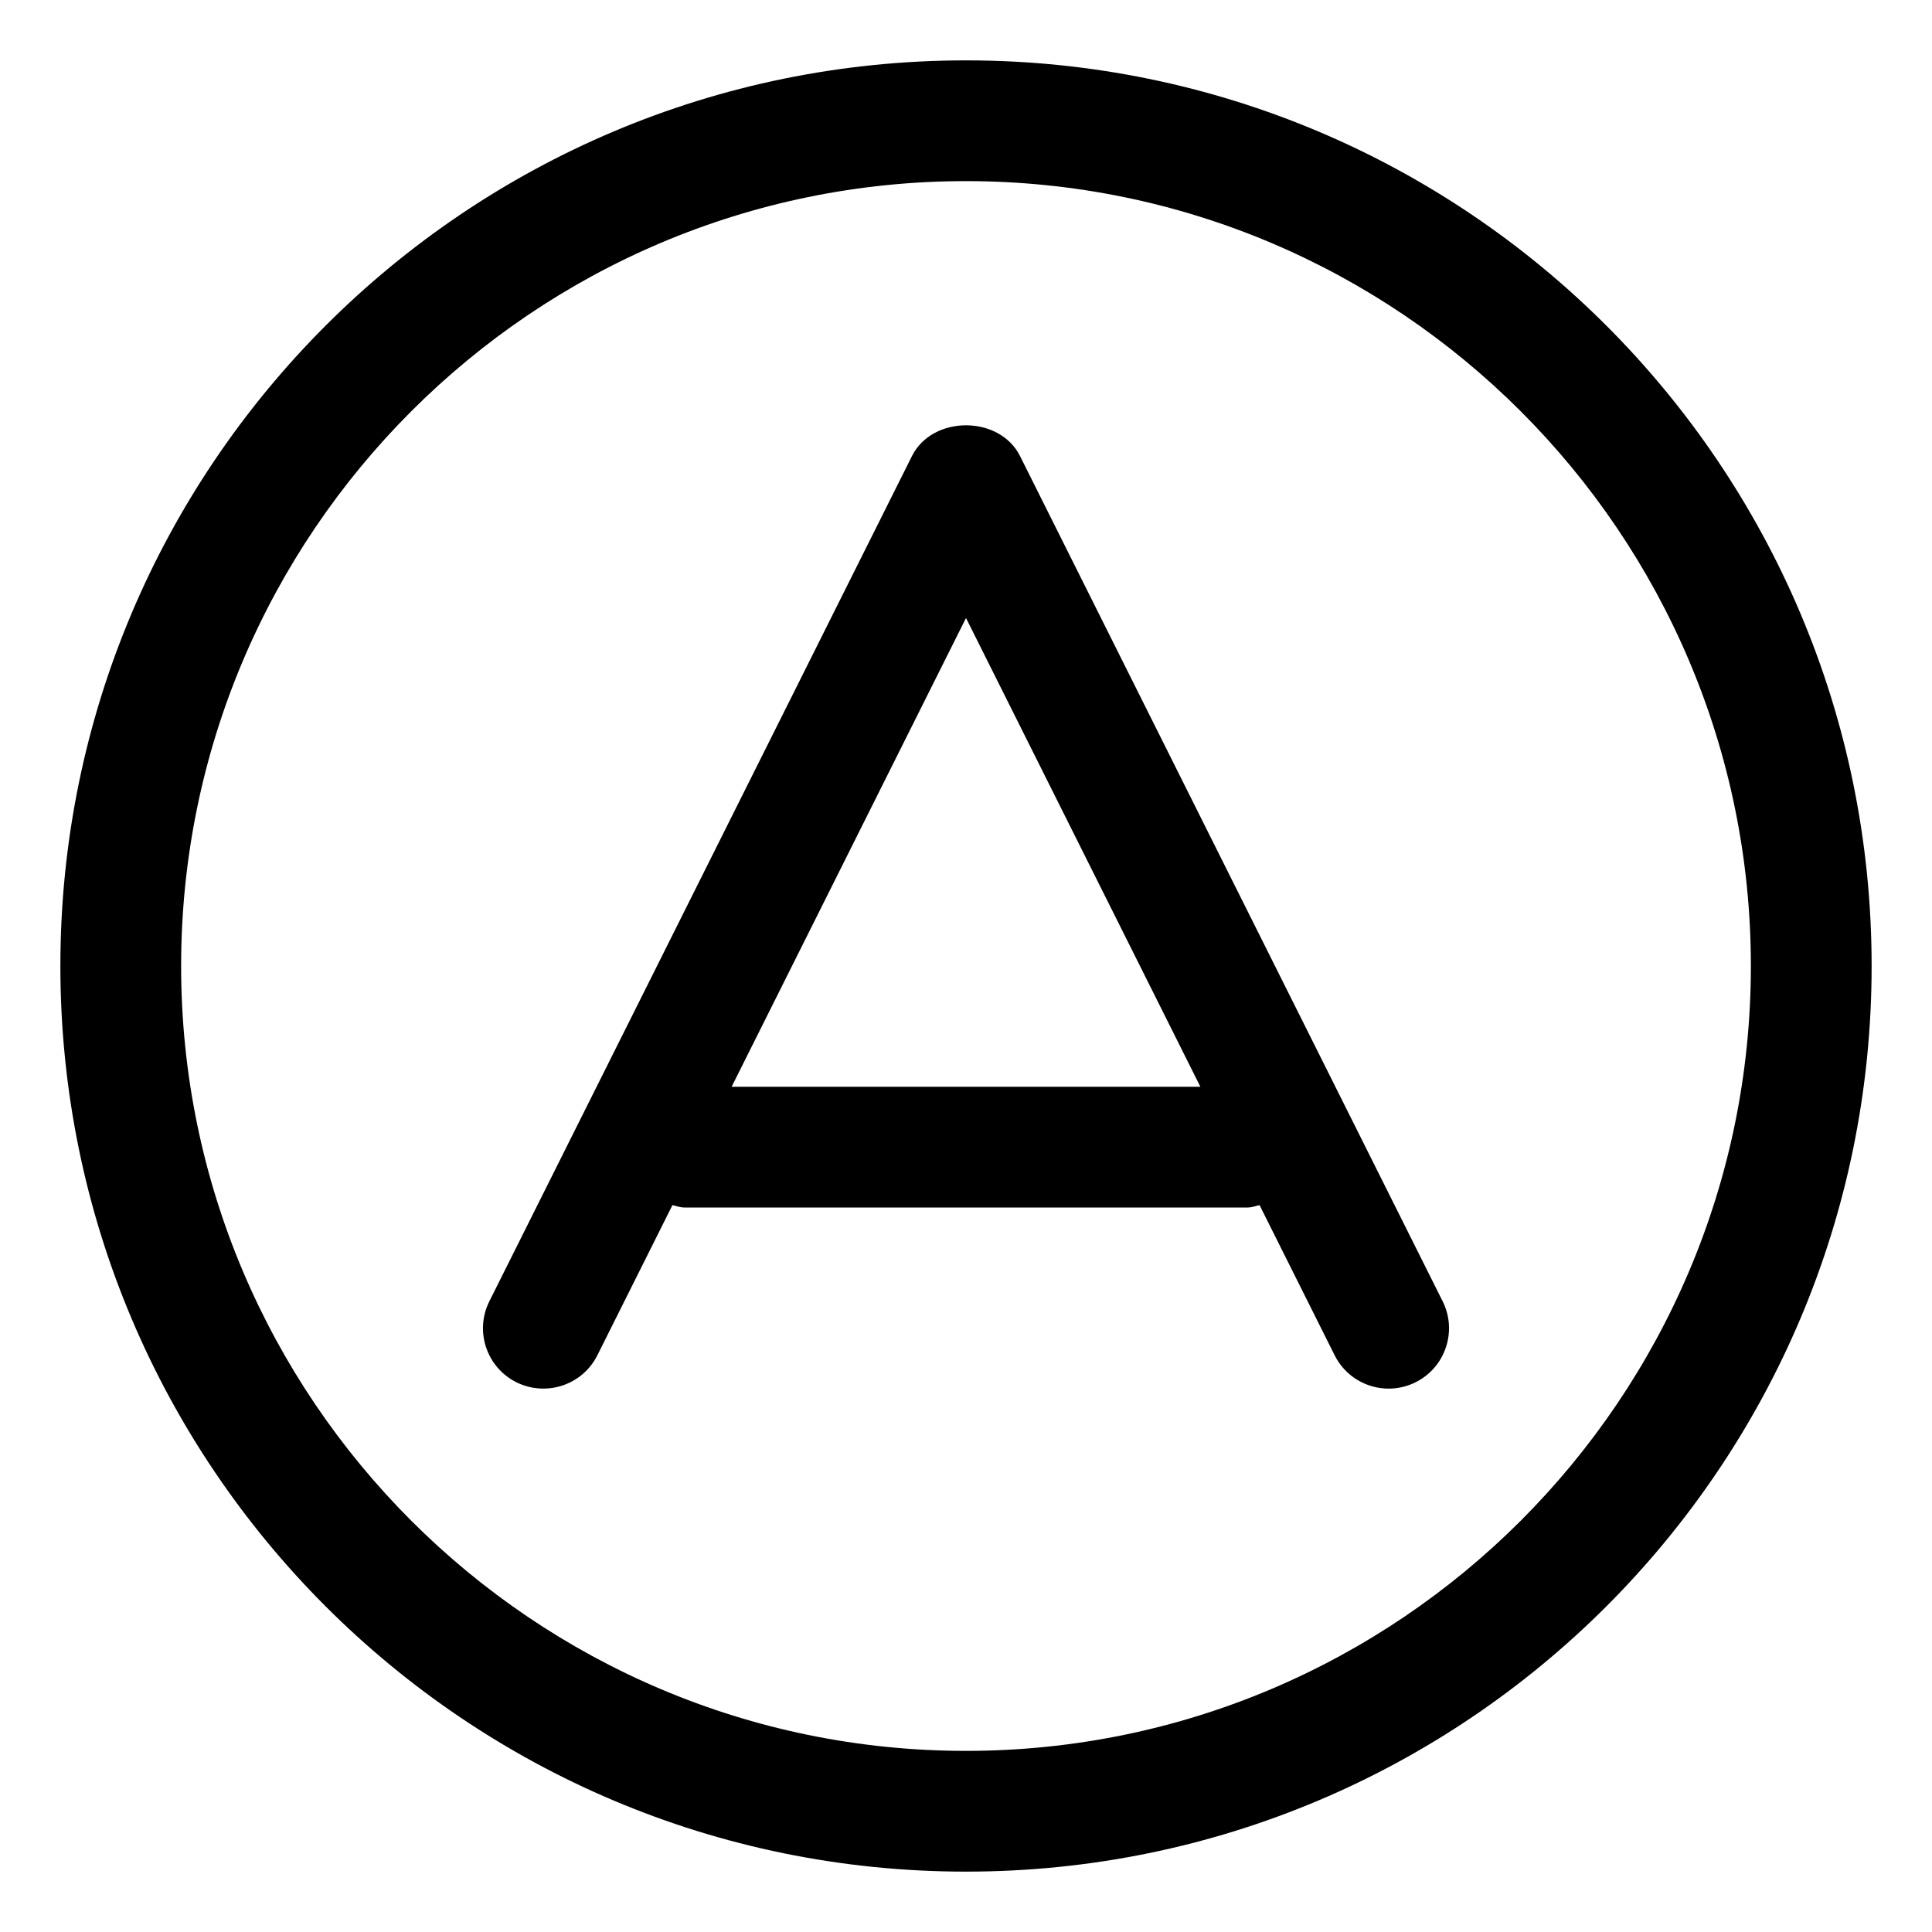
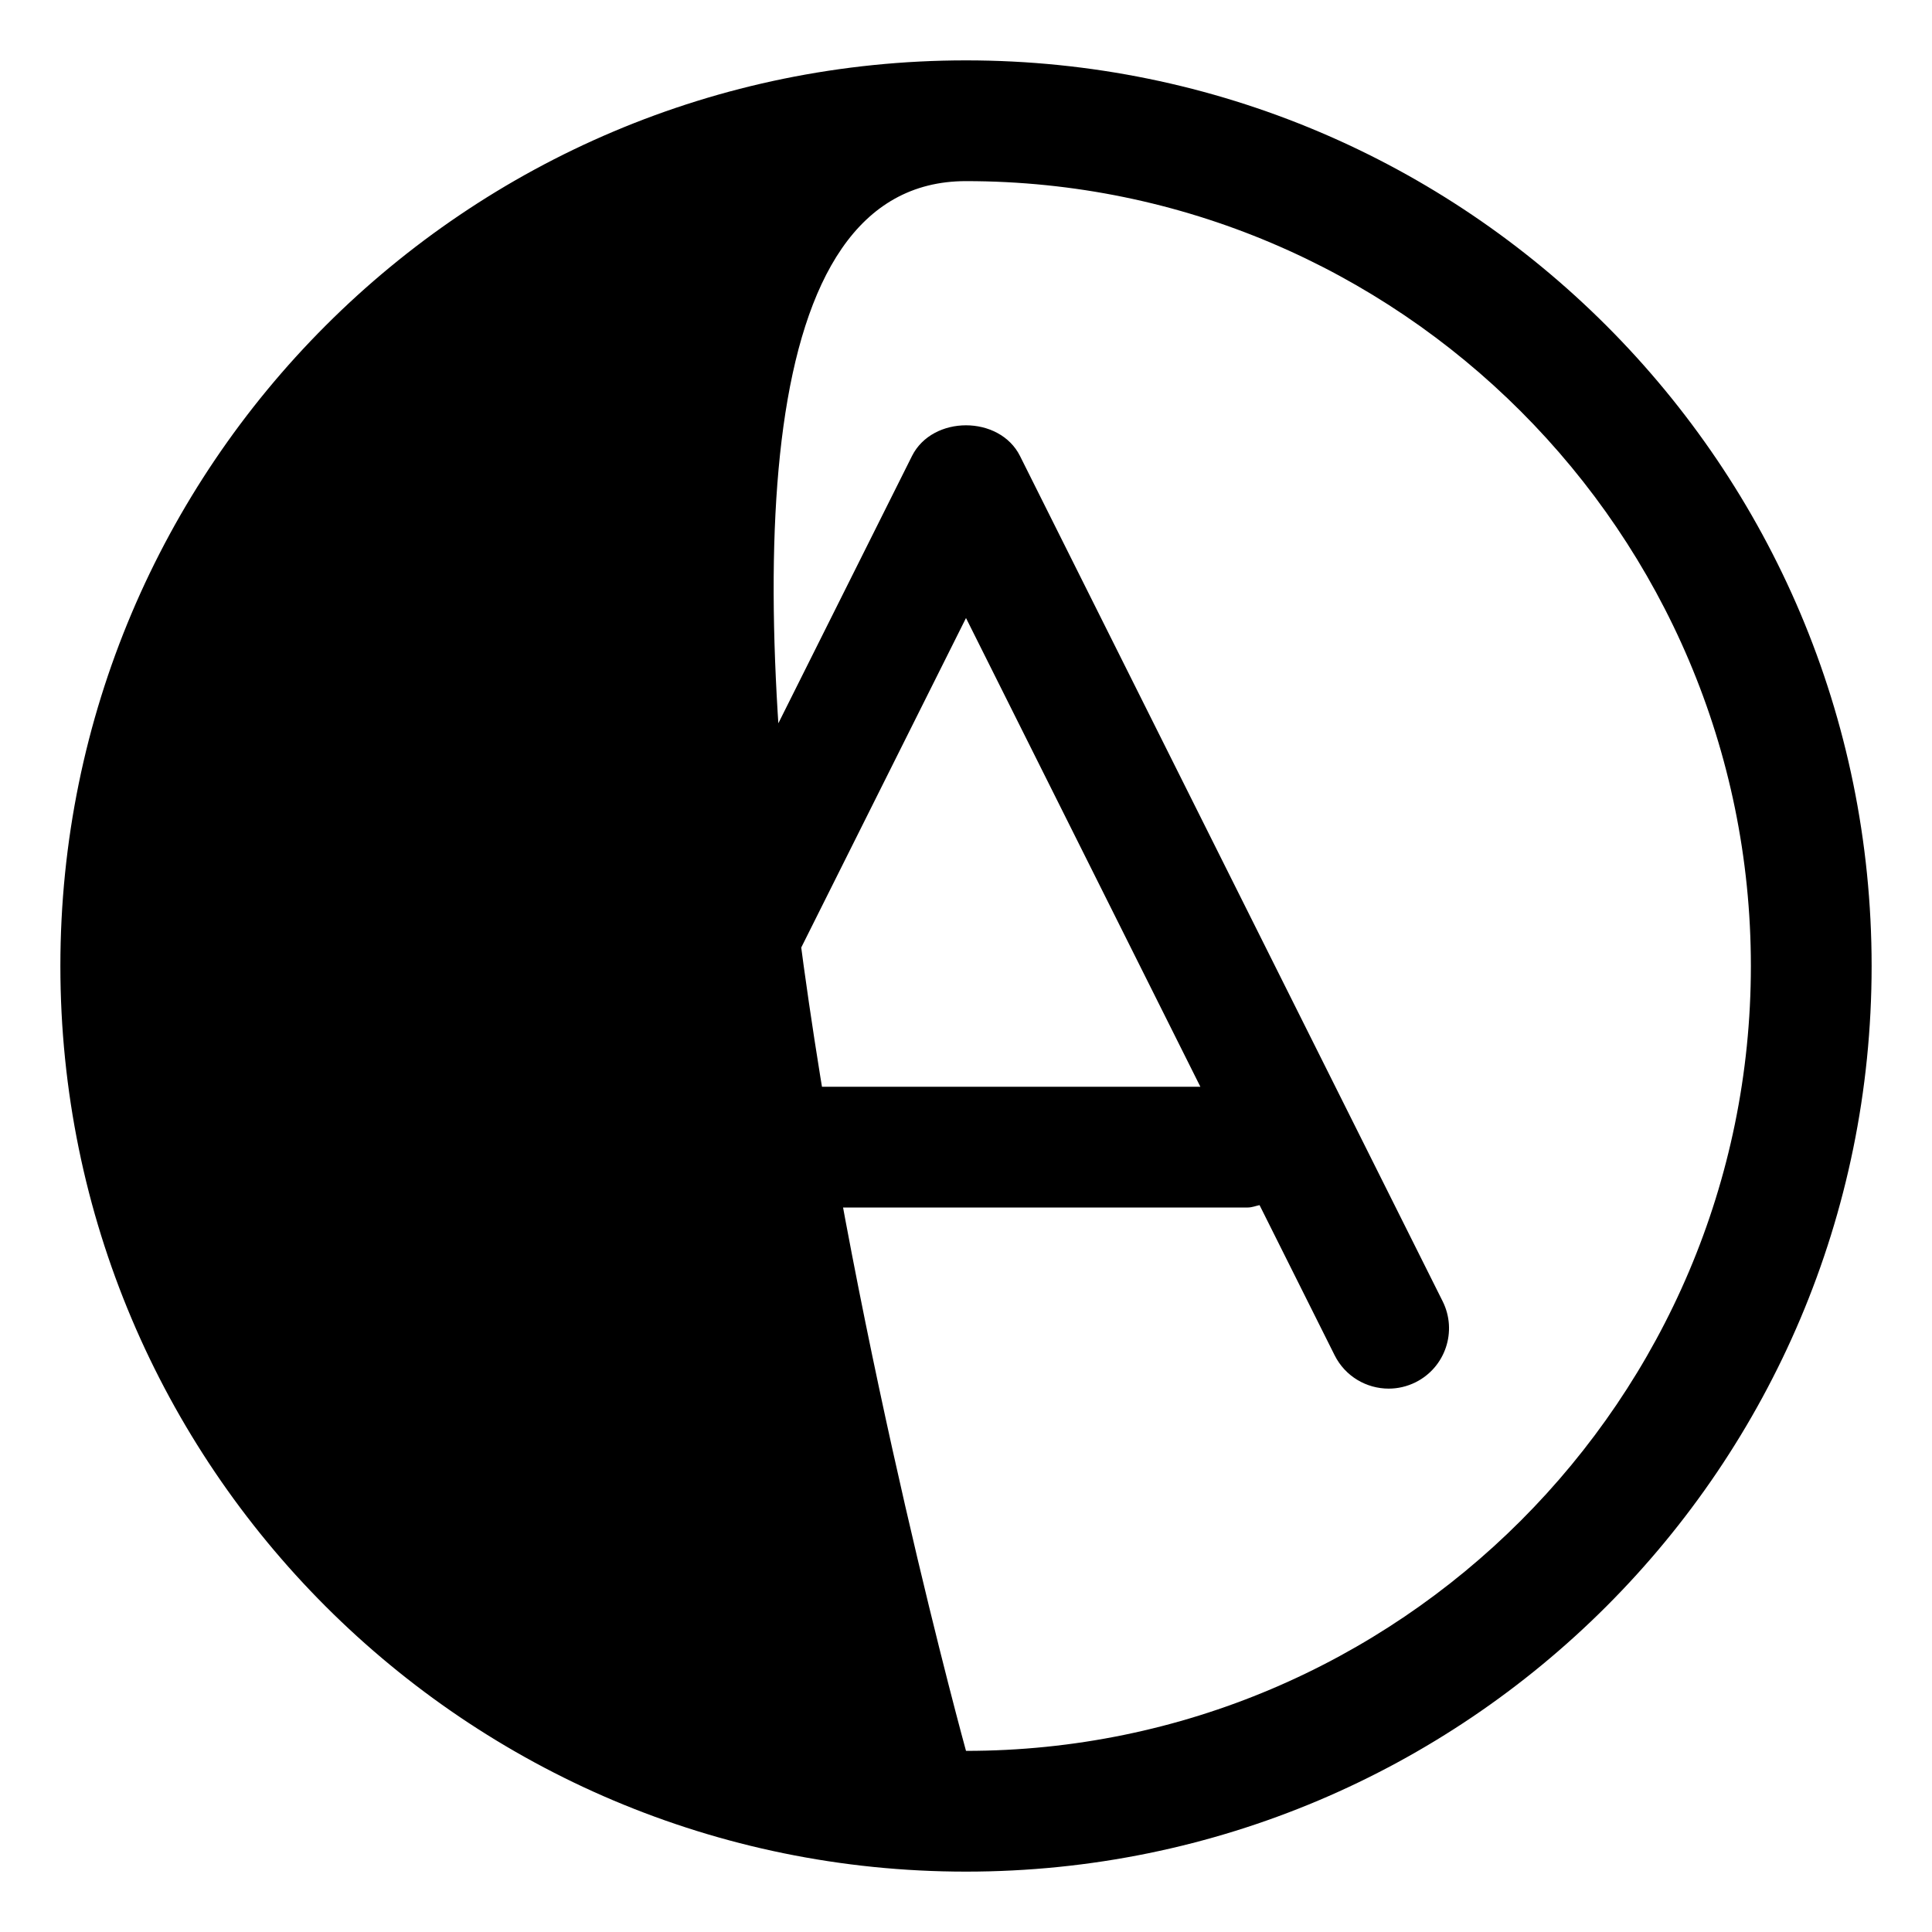
<svg xmlns="http://www.w3.org/2000/svg" viewBox="0 0 512 512">
-   <path d="M270.312 120.844C264.875 110 247.125 110 241.688 120.844L129.688 344.844C125.734 352.75 128.938 362.359 136.844 366.312C144.75 370.234 154.359 367.062 158.312 359.156L178.205 319.371C179.25 319.586 180.221 320 181.328 320H330.672C331.779 320 332.75 319.586 333.795 319.371L353.688 359.156C356.5 364.766 362.141 368 368.016 368C370.422 368 372.859 367.453 375.156 366.312C383.062 362.359 386.266 352.75 382.312 344.844L270.312 120.844ZM193.891 288L256 163.781L318.109 288H193.891ZM256 16C123.451 16 16 123.451 16 256S123.451 496 256 496S496 388.549 496 256S388.549 16 256 16ZM256 464C141.309 464 48 370.691 48 256S141.309 48 256 48S464 141.309 464 256S370.691 464 256 464Z" />
+   <path d="M270.312 120.844C264.875 110 247.125 110 241.688 120.844L129.688 344.844C125.734 352.75 128.938 362.359 136.844 366.312C144.75 370.234 154.359 367.062 158.312 359.156L178.205 319.371C179.25 319.586 180.221 320 181.328 320H330.672C331.779 320 332.75 319.586 333.795 319.371L353.688 359.156C356.5 364.766 362.141 368 368.016 368C370.422 368 372.859 367.453 375.156 366.312C383.062 362.359 386.266 352.75 382.312 344.844L270.312 120.844ZM193.891 288L256 163.781L318.109 288H193.891ZM256 16C123.451 16 16 123.451 16 256S123.451 496 256 496S496 388.549 496 256S388.549 16 256 16ZM256 464S141.309 48 256 48S464 141.309 464 256S370.691 464 256 464Z" />
</svg>